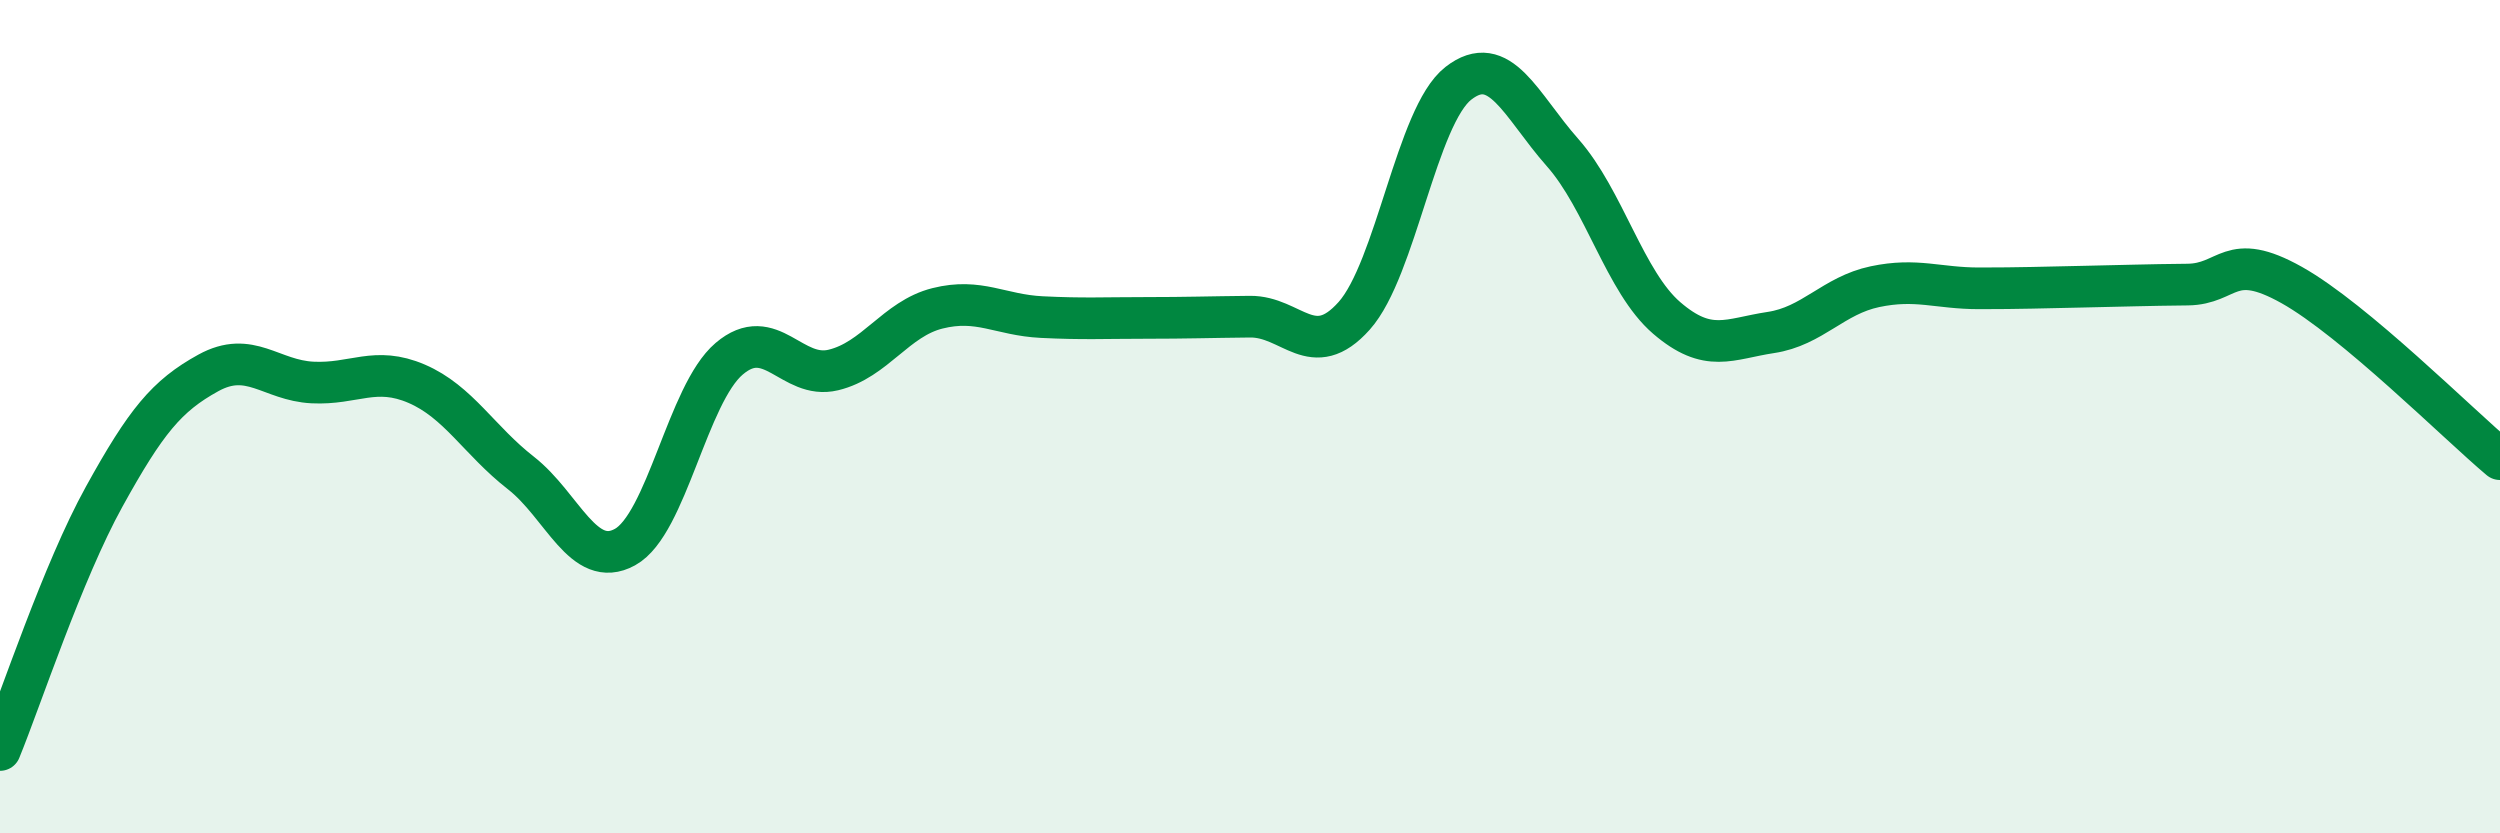
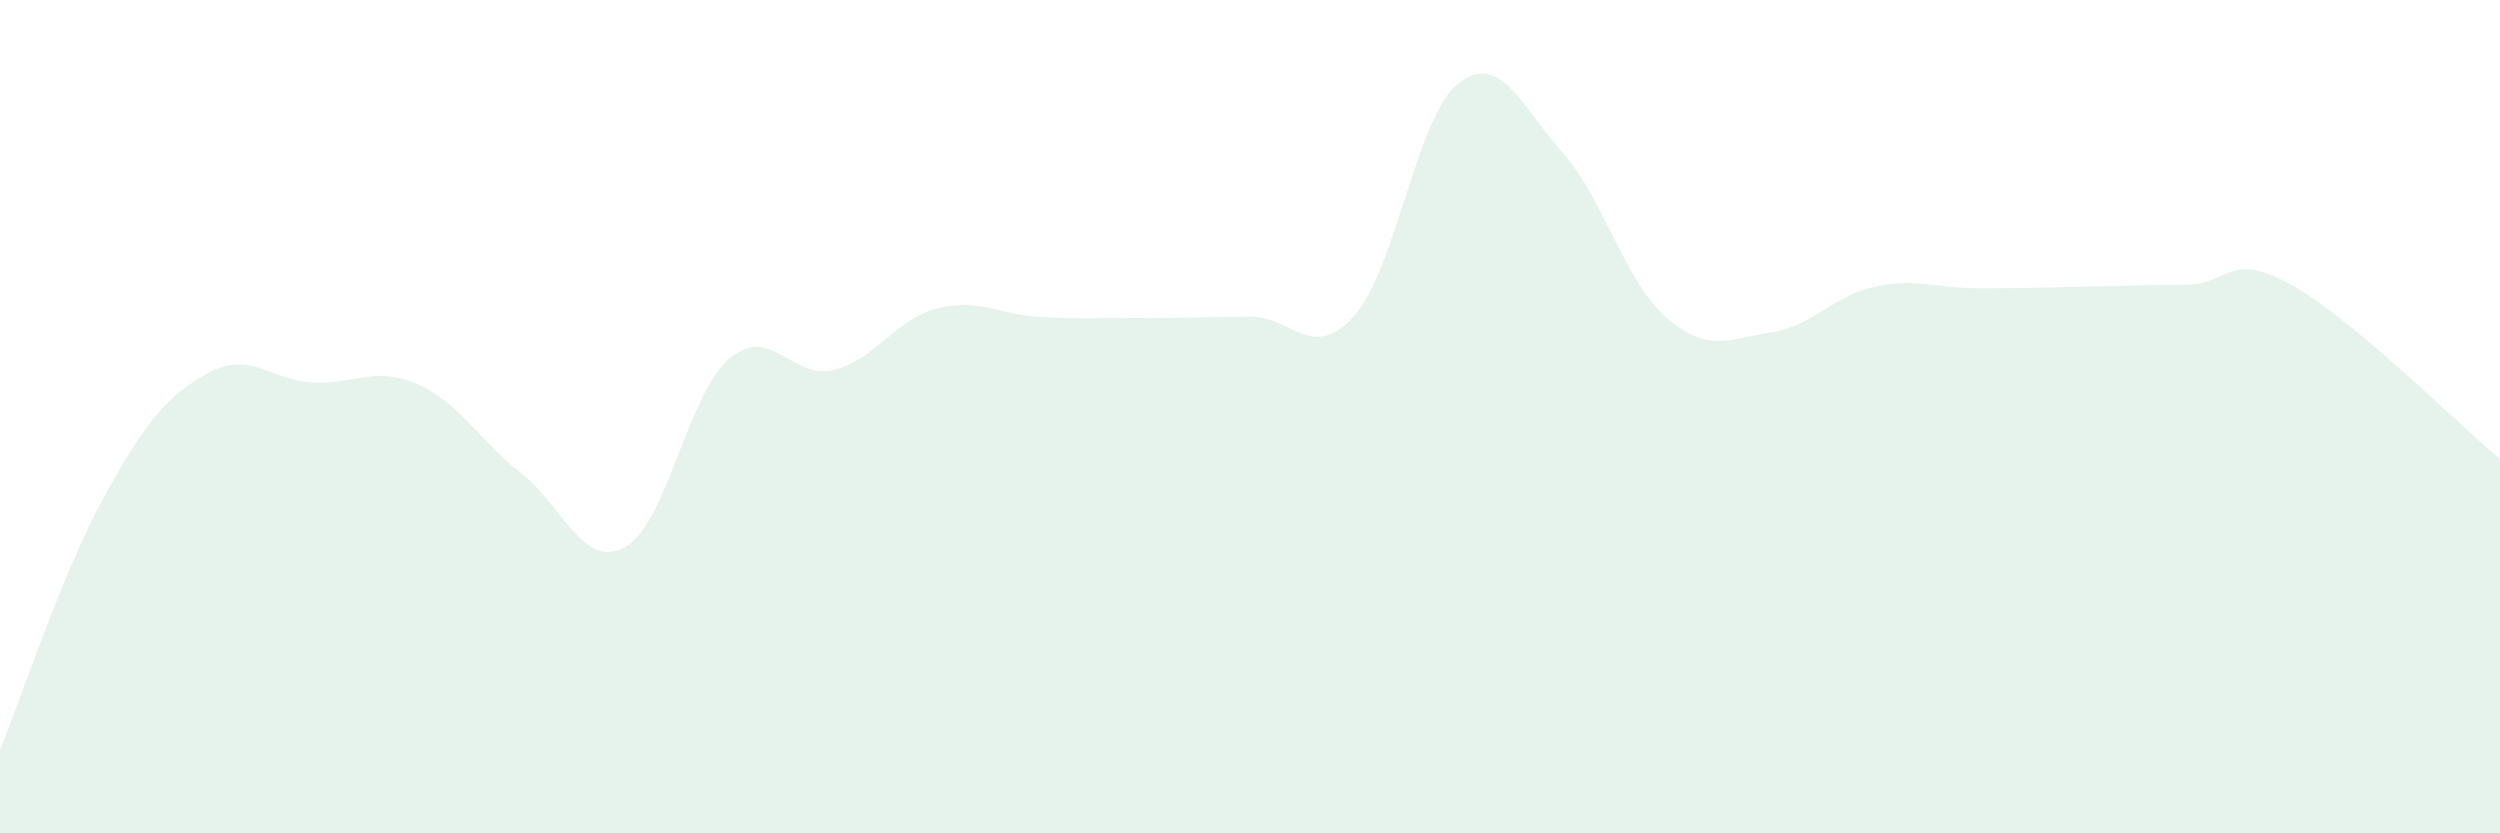
<svg xmlns="http://www.w3.org/2000/svg" width="60" height="20" viewBox="0 0 60 20">
  <path d="M 0,18 C 0.5,16.78 1.5,13.73 2.5,11.92 C 3.5,10.11 4,9.5 5,8.95 C 6,8.4 6.5,9.13 7.5,9.18 C 8.5,9.23 9,8.78 10,9.21 C 11,9.64 11.5,10.57 12.5,11.35 C 13.5,12.13 14,13.68 15,13.13 C 16,12.58 16.5,9.46 17.5,8.61 C 18.5,7.76 19,9.12 20,8.88 C 21,8.64 21.5,7.65 22.5,7.4 C 23.5,7.15 24,7.56 25,7.61 C 26,7.66 26.5,7.63 27.5,7.63 C 28.5,7.63 29,7.61 30,7.6 C 31,7.59 31.5,8.7 32.5,7.58 C 33.5,6.46 34,2.78 35,2 C 36,1.22 36.5,2.53 37.5,3.66 C 38.5,4.79 39,6.77 40,7.63 C 41,8.49 41.5,8.13 42.5,7.98 C 43.5,7.83 44,7.09 45,6.88 C 46,6.67 46.5,6.92 47.5,6.92 C 48.5,6.92 49,6.9 50,6.88 C 51,6.86 51.5,6.84 52.5,6.83 C 53.5,6.82 53.5,6 55,6.84 C 56.5,7.68 59,10.18 60,11.02L60 20L0 20Z" fill="#008740" opacity="0.1" stroke-linecap="round" stroke-linejoin="round" />
-   <path d="M 0,18 C 0.5,16.78 1.5,13.73 2.5,11.92 C 3.5,10.11 4,9.5 5,8.95 C 6,8.4 6.5,9.13 7.5,9.18 C 8.5,9.23 9,8.78 10,9.21 C 11,9.64 11.5,10.57 12.5,11.35 C 13.5,12.13 14,13.68 15,13.13 C 16,12.58 16.5,9.46 17.5,8.61 C 18.5,7.76 19,9.12 20,8.88 C 21,8.64 21.5,7.65 22.5,7.4 C 23.5,7.15 24,7.56 25,7.61 C 26,7.66 26.5,7.63 27.5,7.63 C 28.5,7.63 29,7.61 30,7.6 C 31,7.59 31.5,8.7 32.5,7.58 C 33.5,6.46 34,2.78 35,2 C 36,1.22 36.5,2.53 37.5,3.66 C 38.5,4.79 39,6.77 40,7.63 C 41,8.49 41.5,8.13 42.5,7.98 C 43.5,7.83 44,7.09 45,6.88 C 46,6.67 46.5,6.92 47.5,6.92 C 48.5,6.92 49,6.9 50,6.88 C 51,6.86 51.5,6.84 52.5,6.83 C 53.5,6.82 53.5,6 55,6.84 C 56.5,7.68 59,10.18 60,11.02" stroke="#008740" stroke-width="1" fill="none" stroke-linecap="round" stroke-linejoin="round" />
</svg>